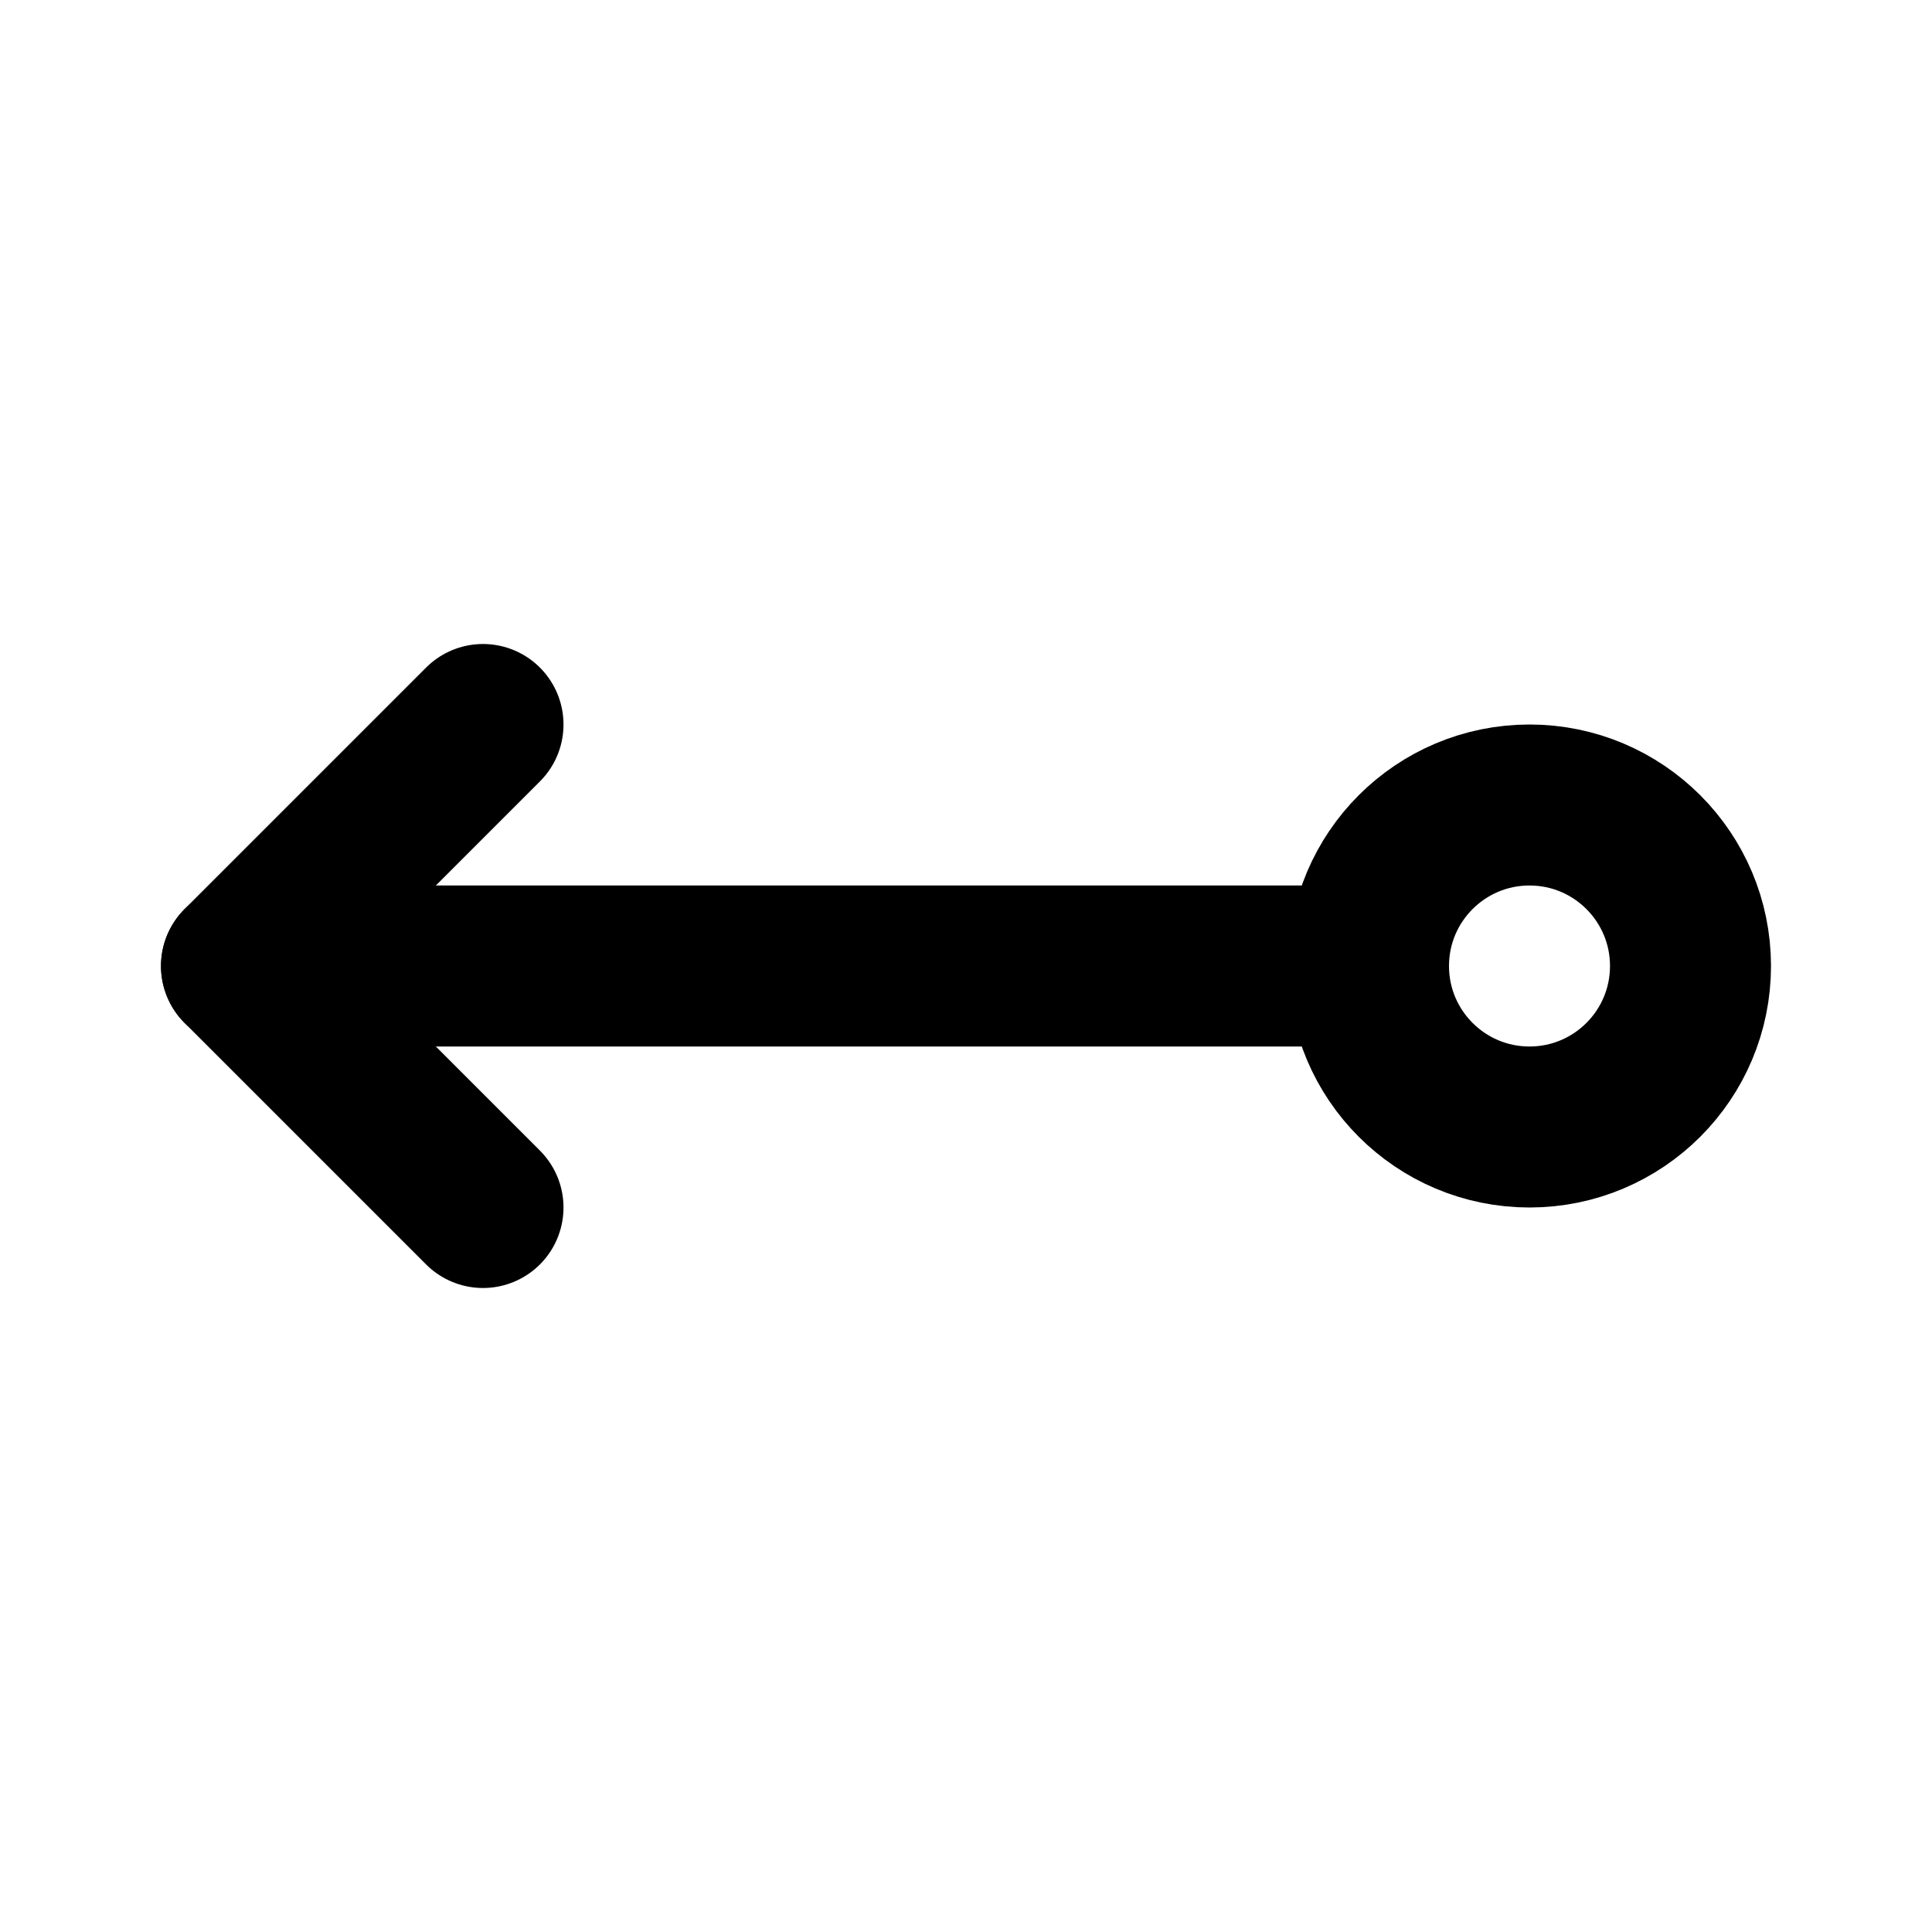
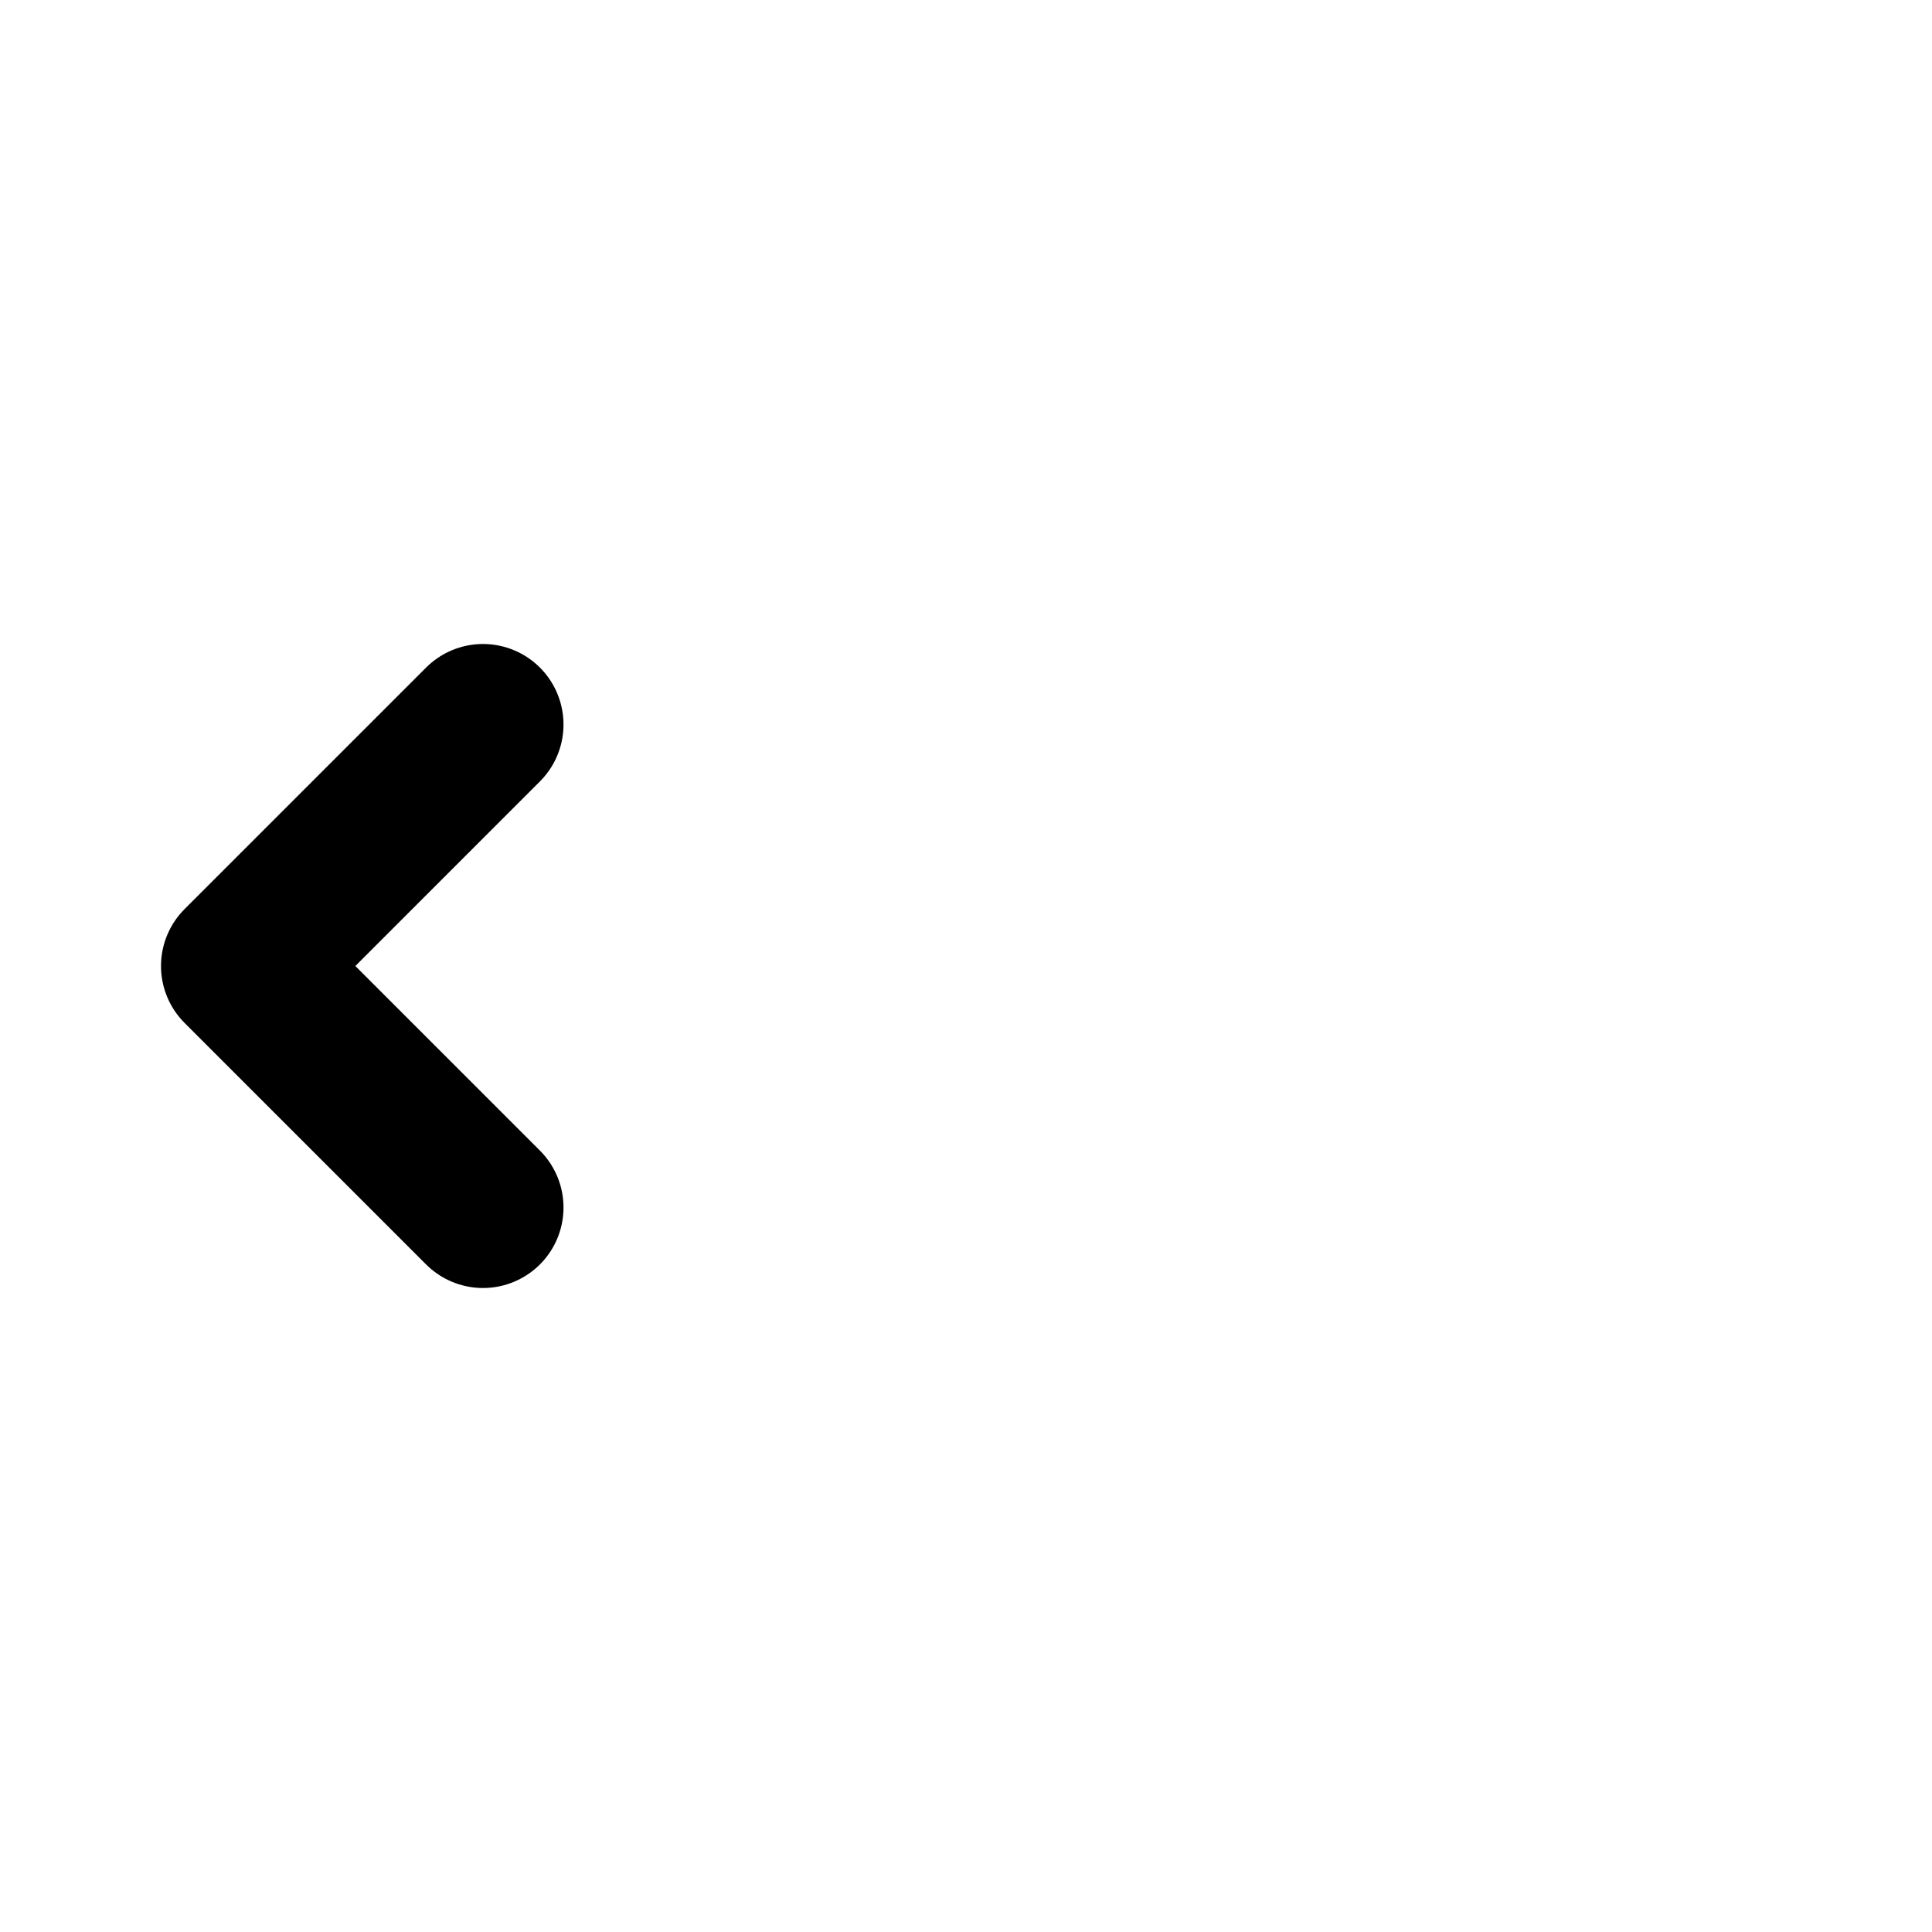
<svg xmlns="http://www.w3.org/2000/svg" class="icon icon-tabler icon-tabler-arrow-left-circle" width="24" height="24" viewBox="0 0 24 24" stroke-width="2" stroke="currentColor" fill="none" stroke-linecap="round" stroke-linejoin="round">
-   <path stroke="none" d="M0 0h24v24H0z" fill="none" />
-   <line x1="17" y1="12" x2="3" y2="12" />
+   <path stroke="none" d="M0 0h24v24H0" fill="none" />
  <path d="M6 9l-3 3l3 3" />
-   <circle cx="19" cy="12" r="2" />
</svg>